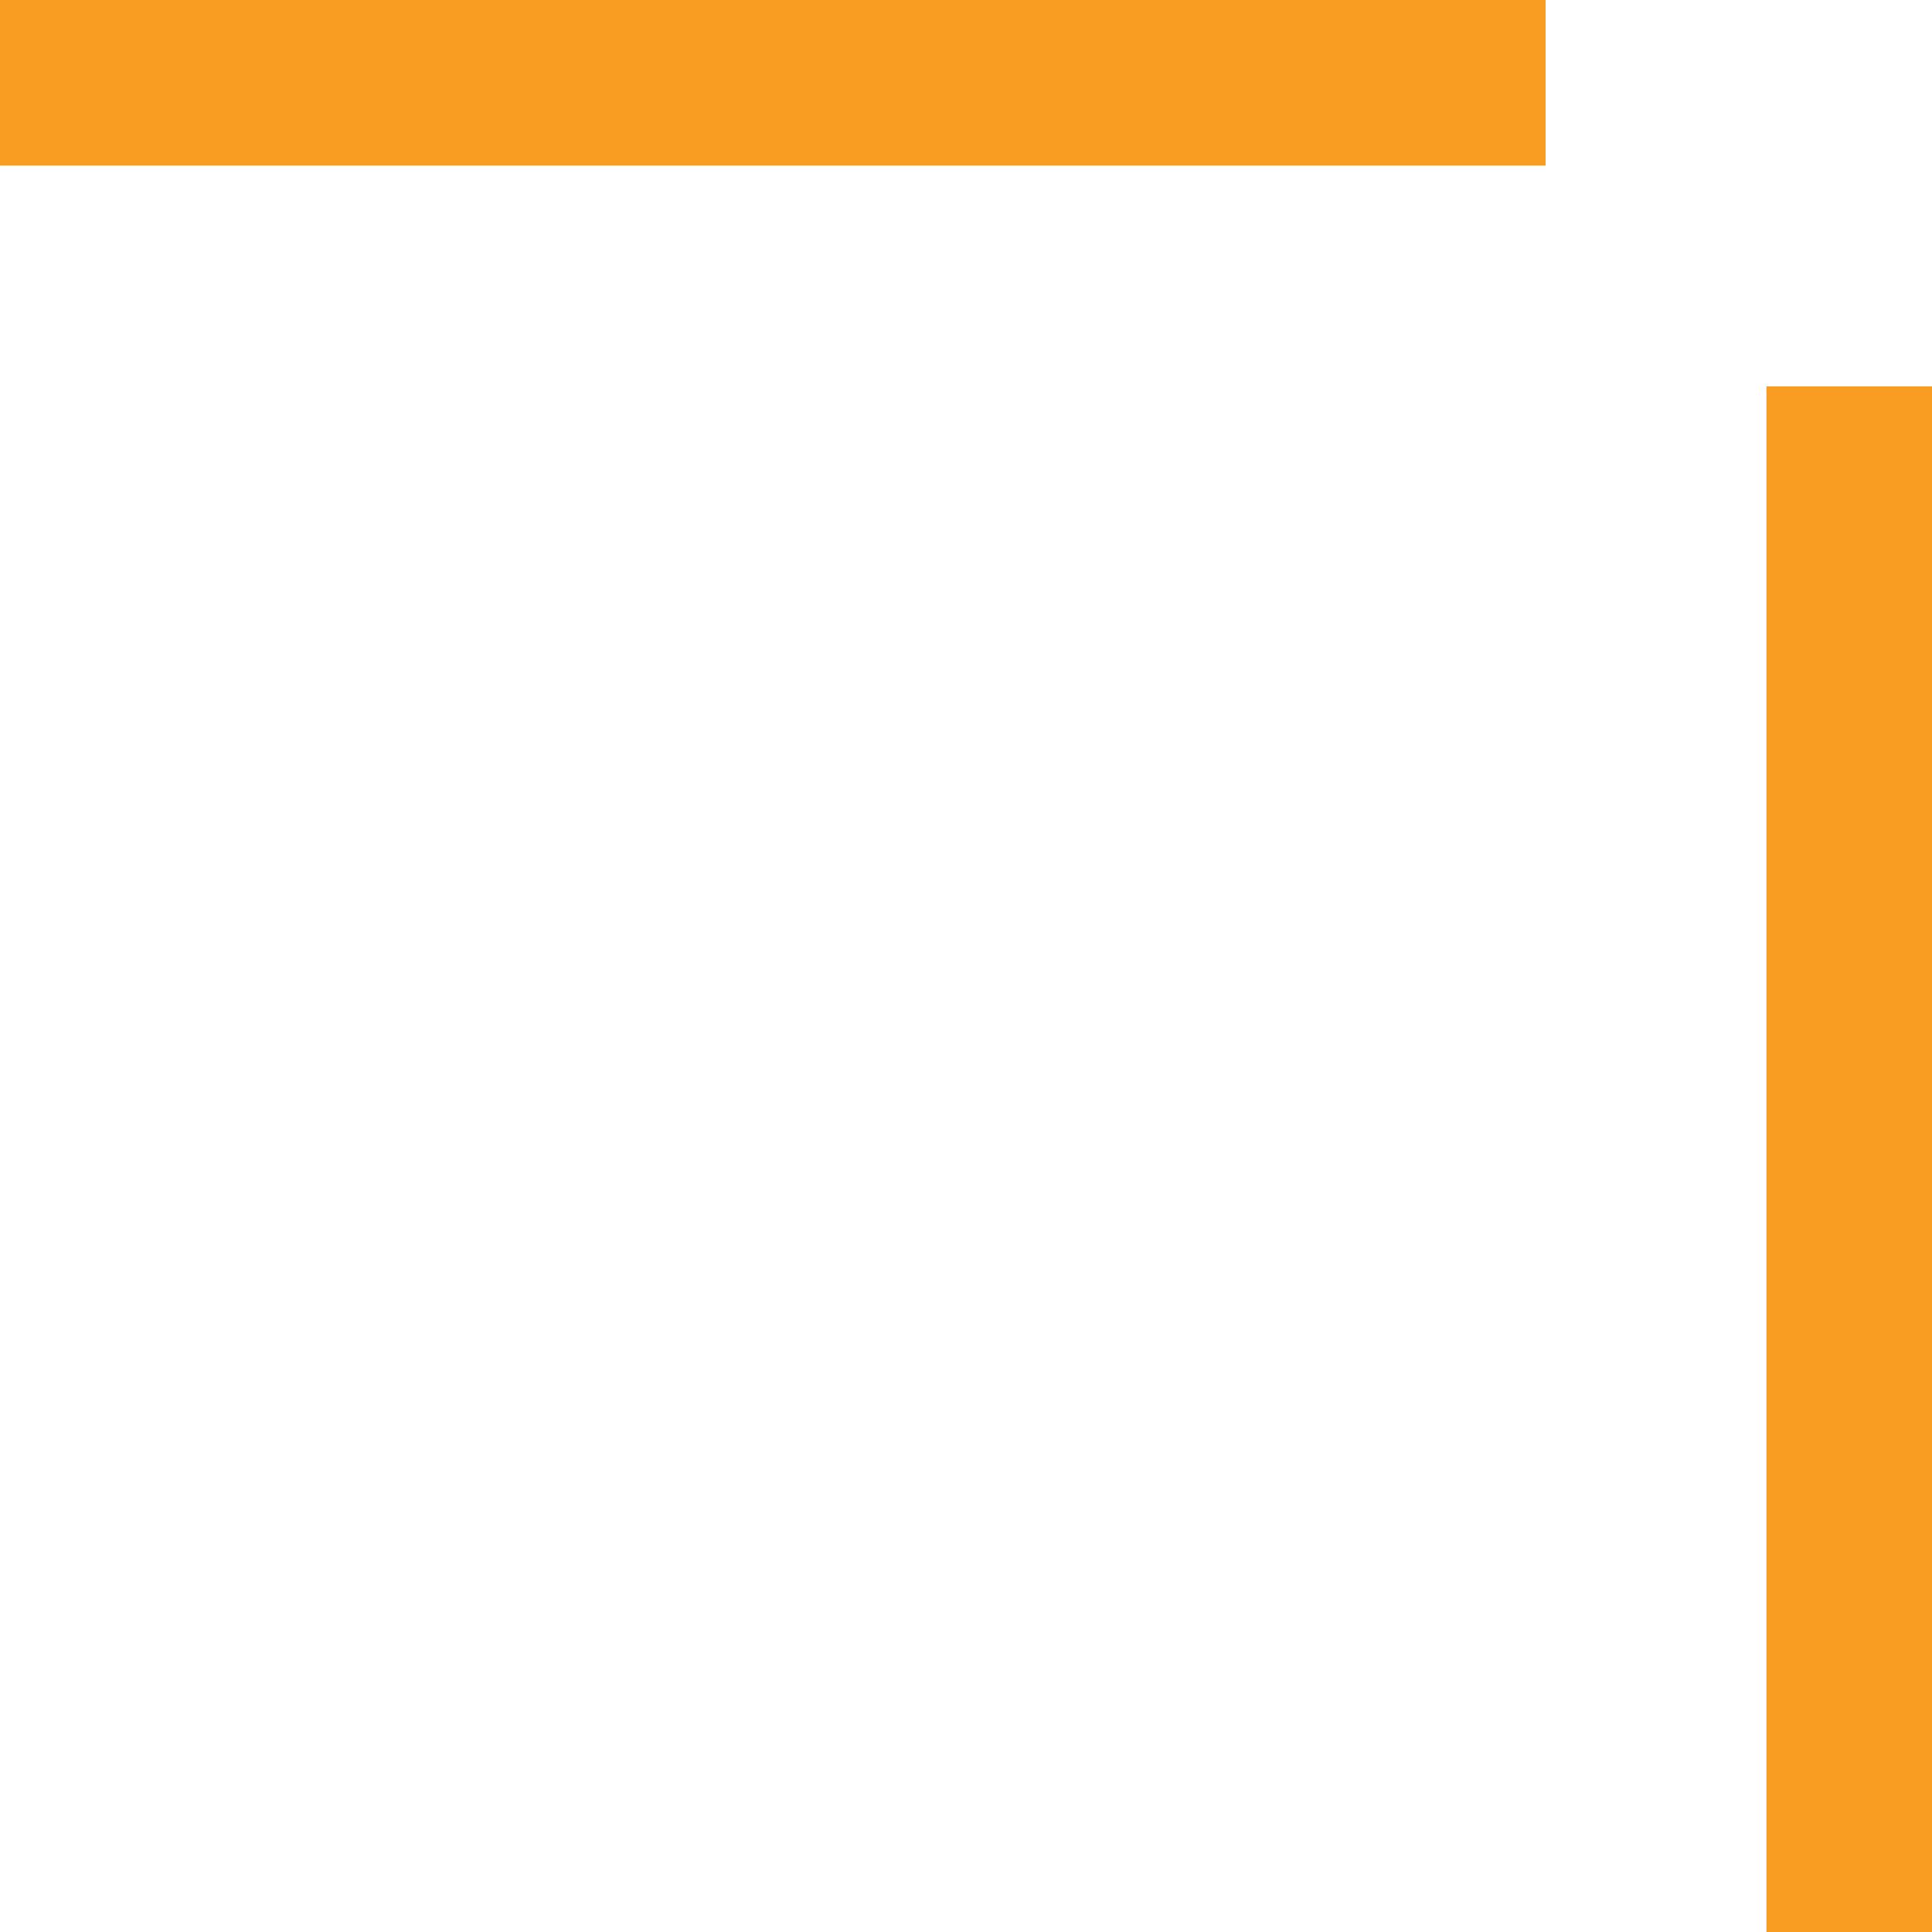
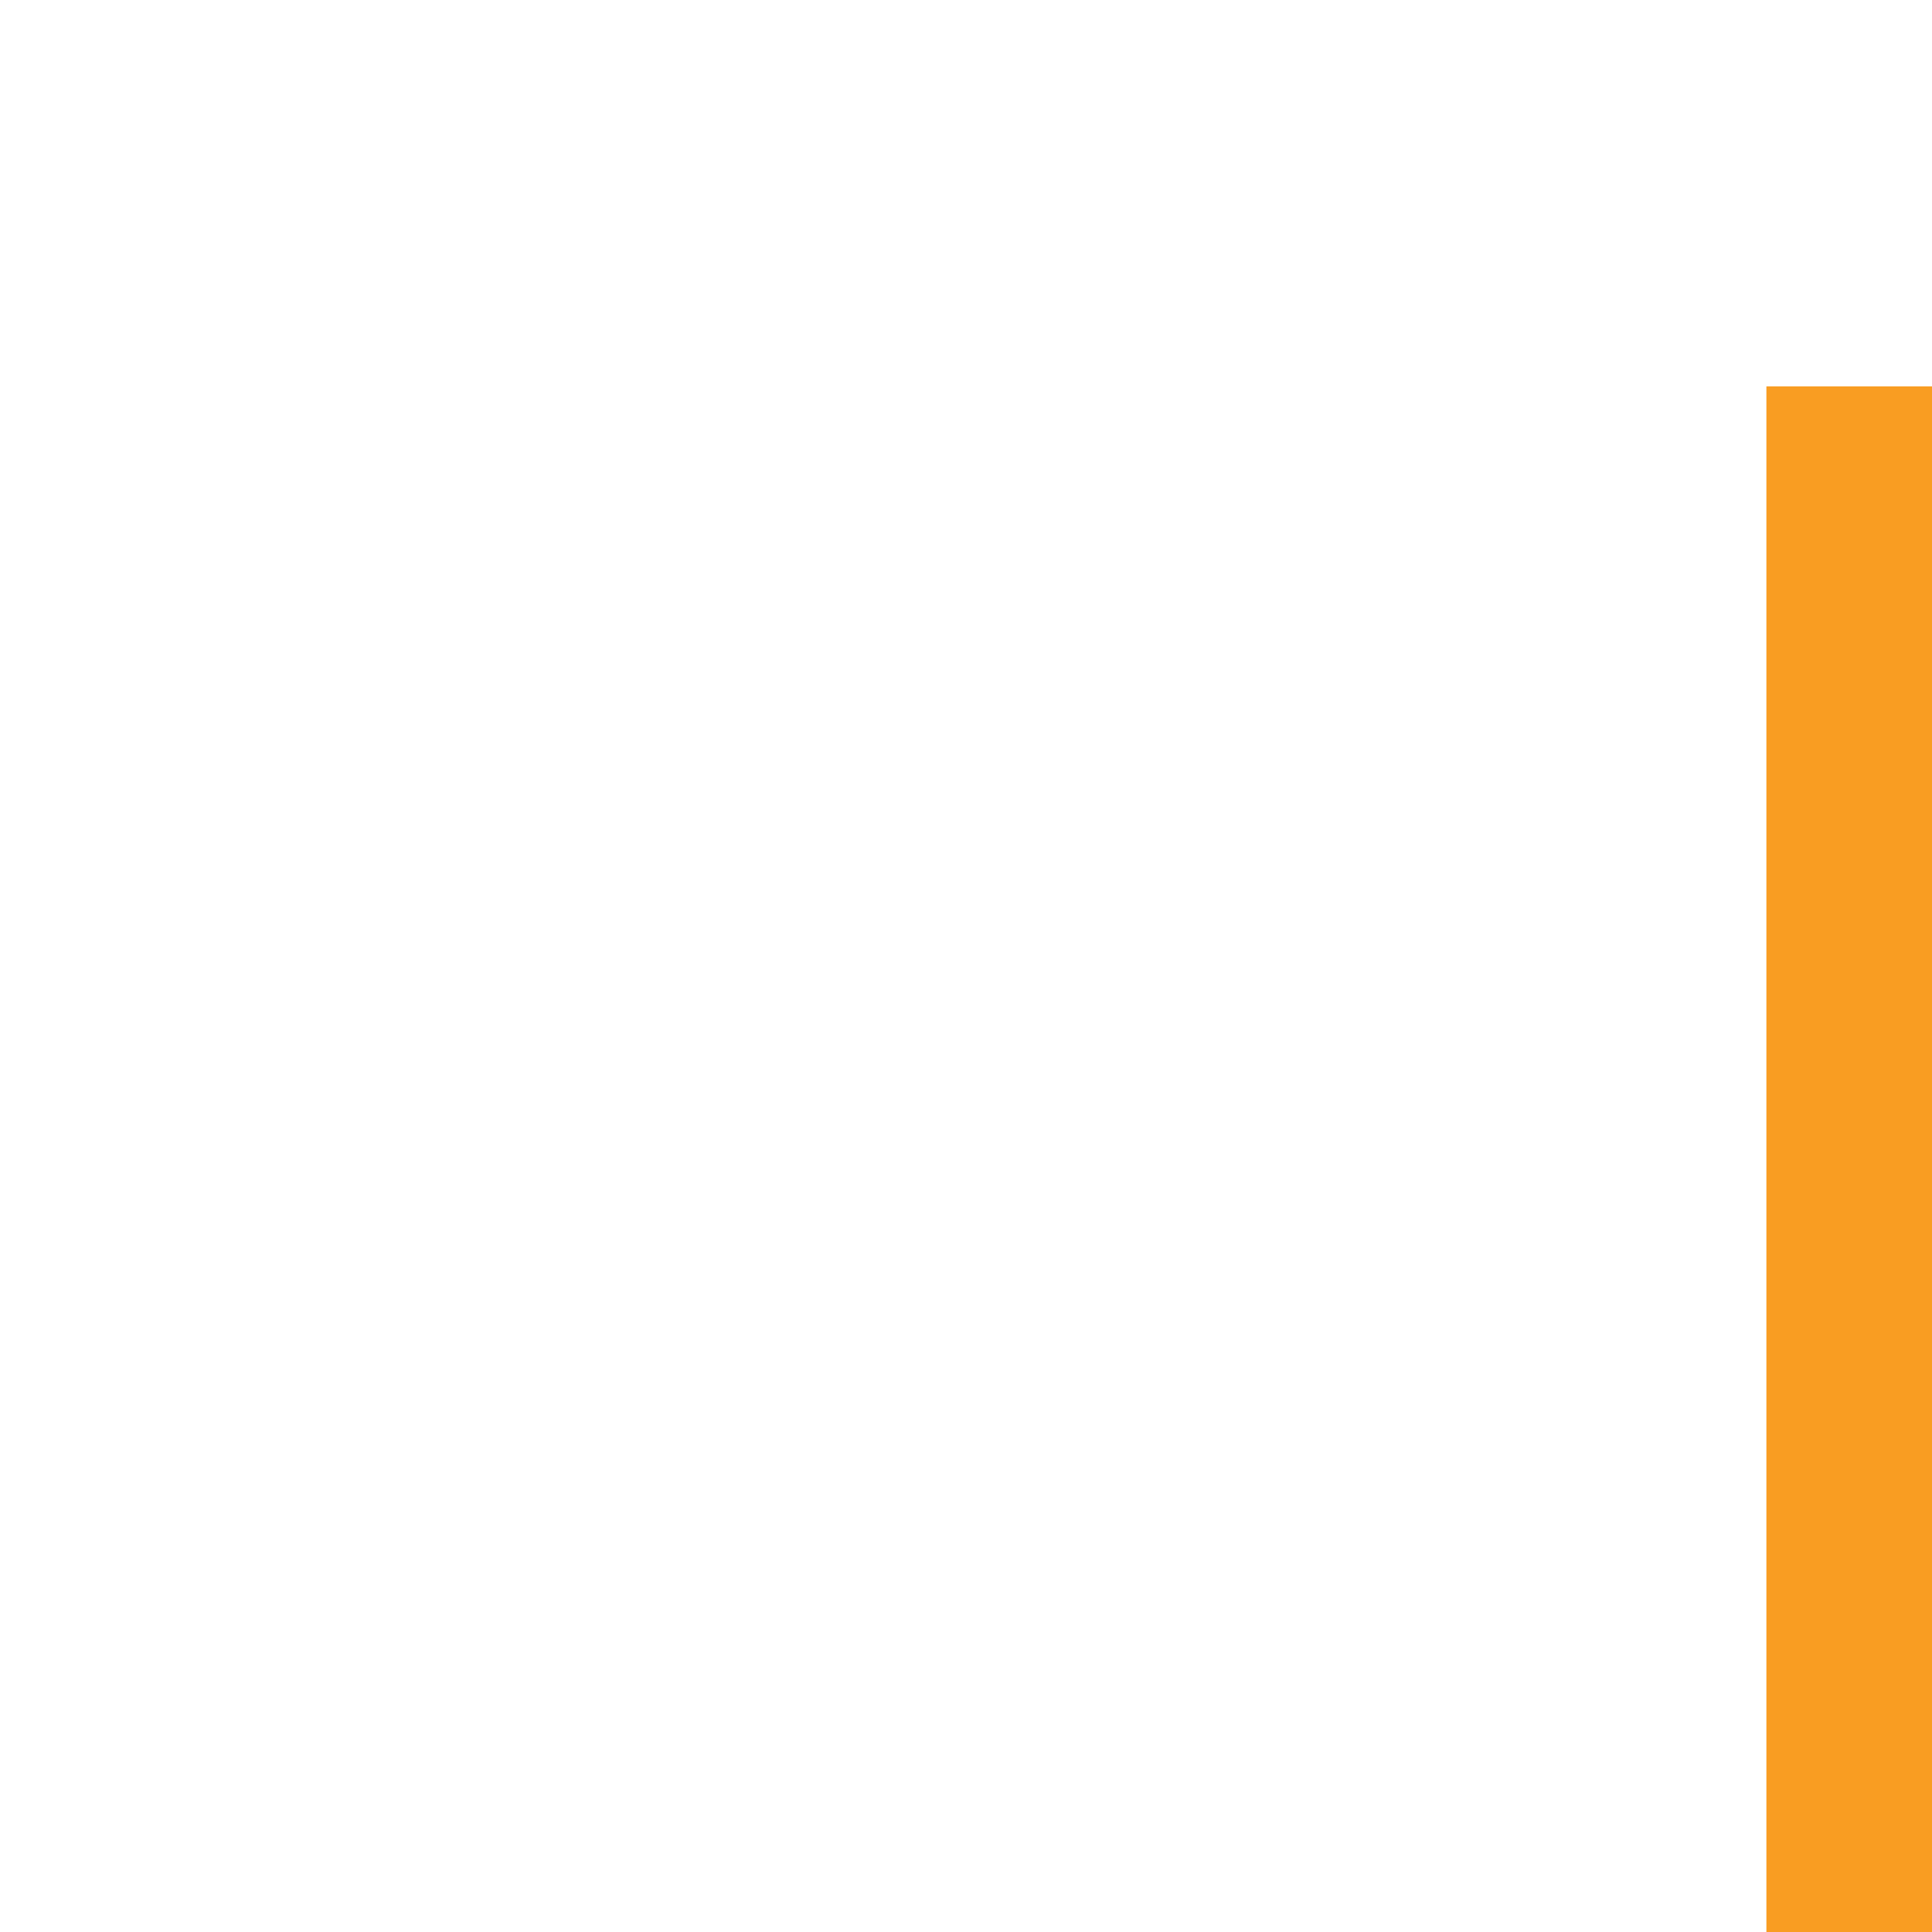
<svg xmlns="http://www.w3.org/2000/svg" width="35" height="35" viewBox="0 0 35 35" fill="none">
-   <path d="M0 0L28 -2.58373e-07L28 3L-4.8702e-07 3L0 0Z" fill="#F99D22" />
  <path d="M35 7L35 35L32 35L32 7L35 7Z" fill="#F99D22" />
</svg>